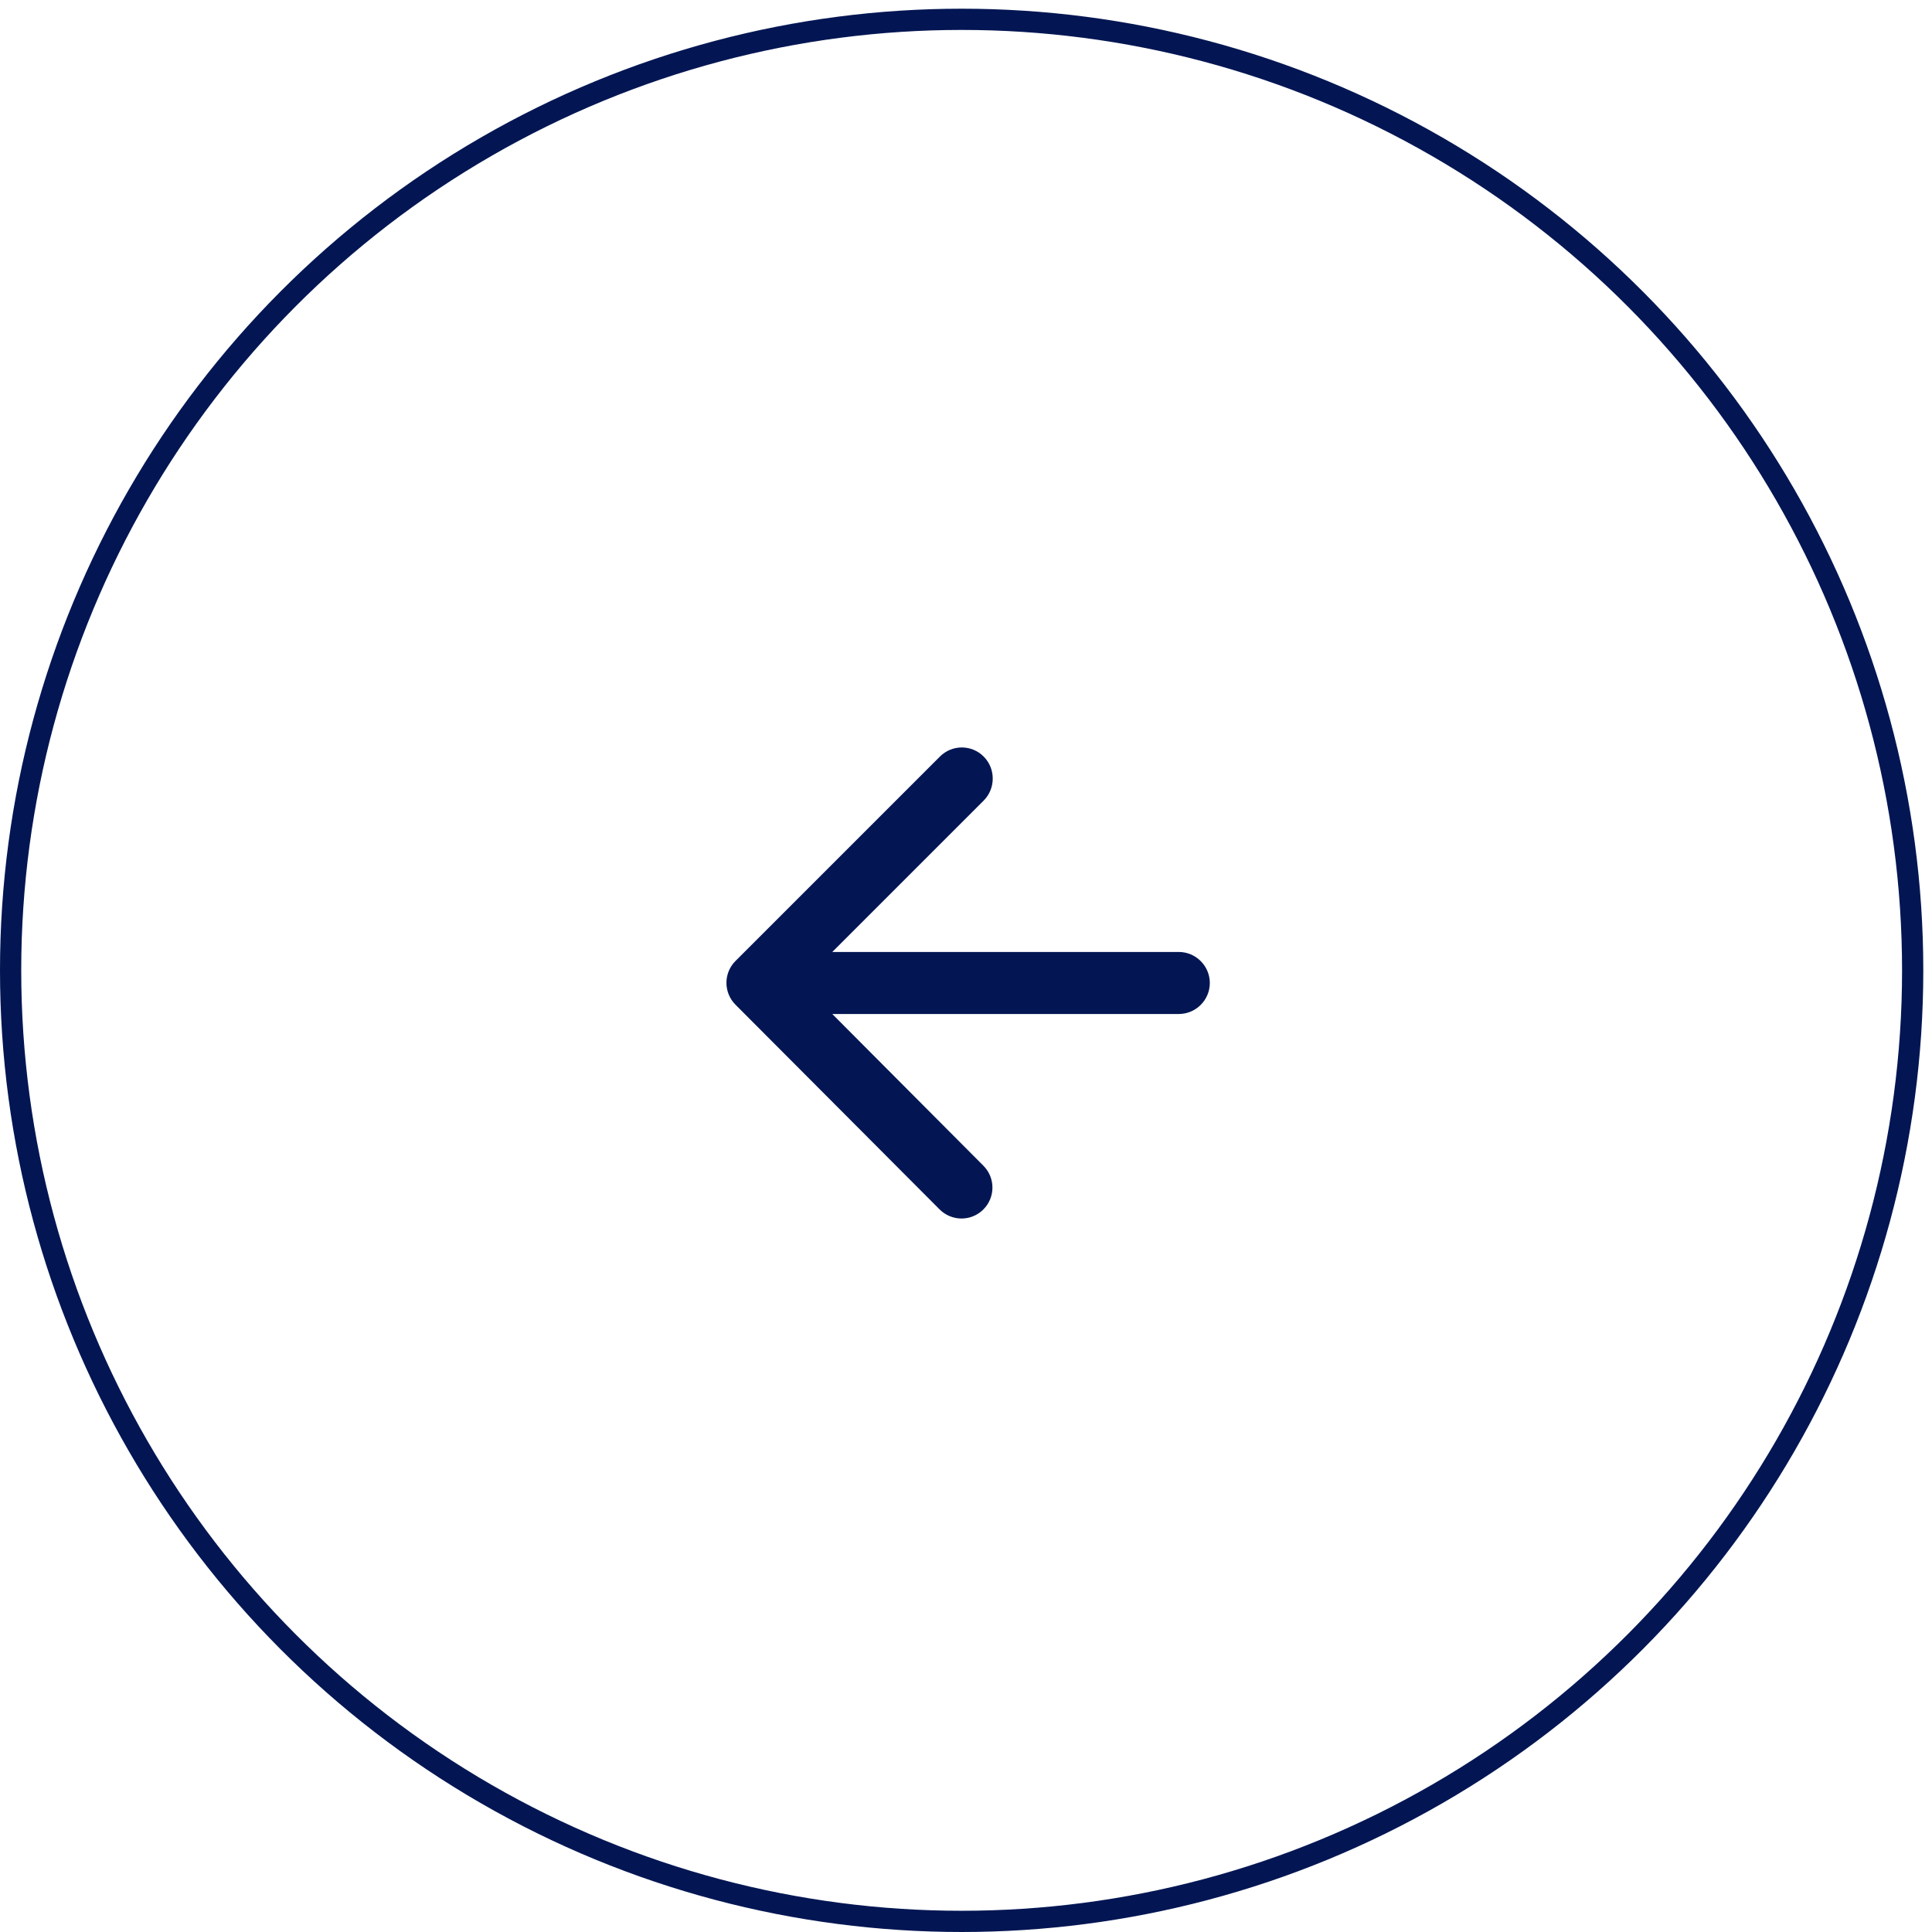
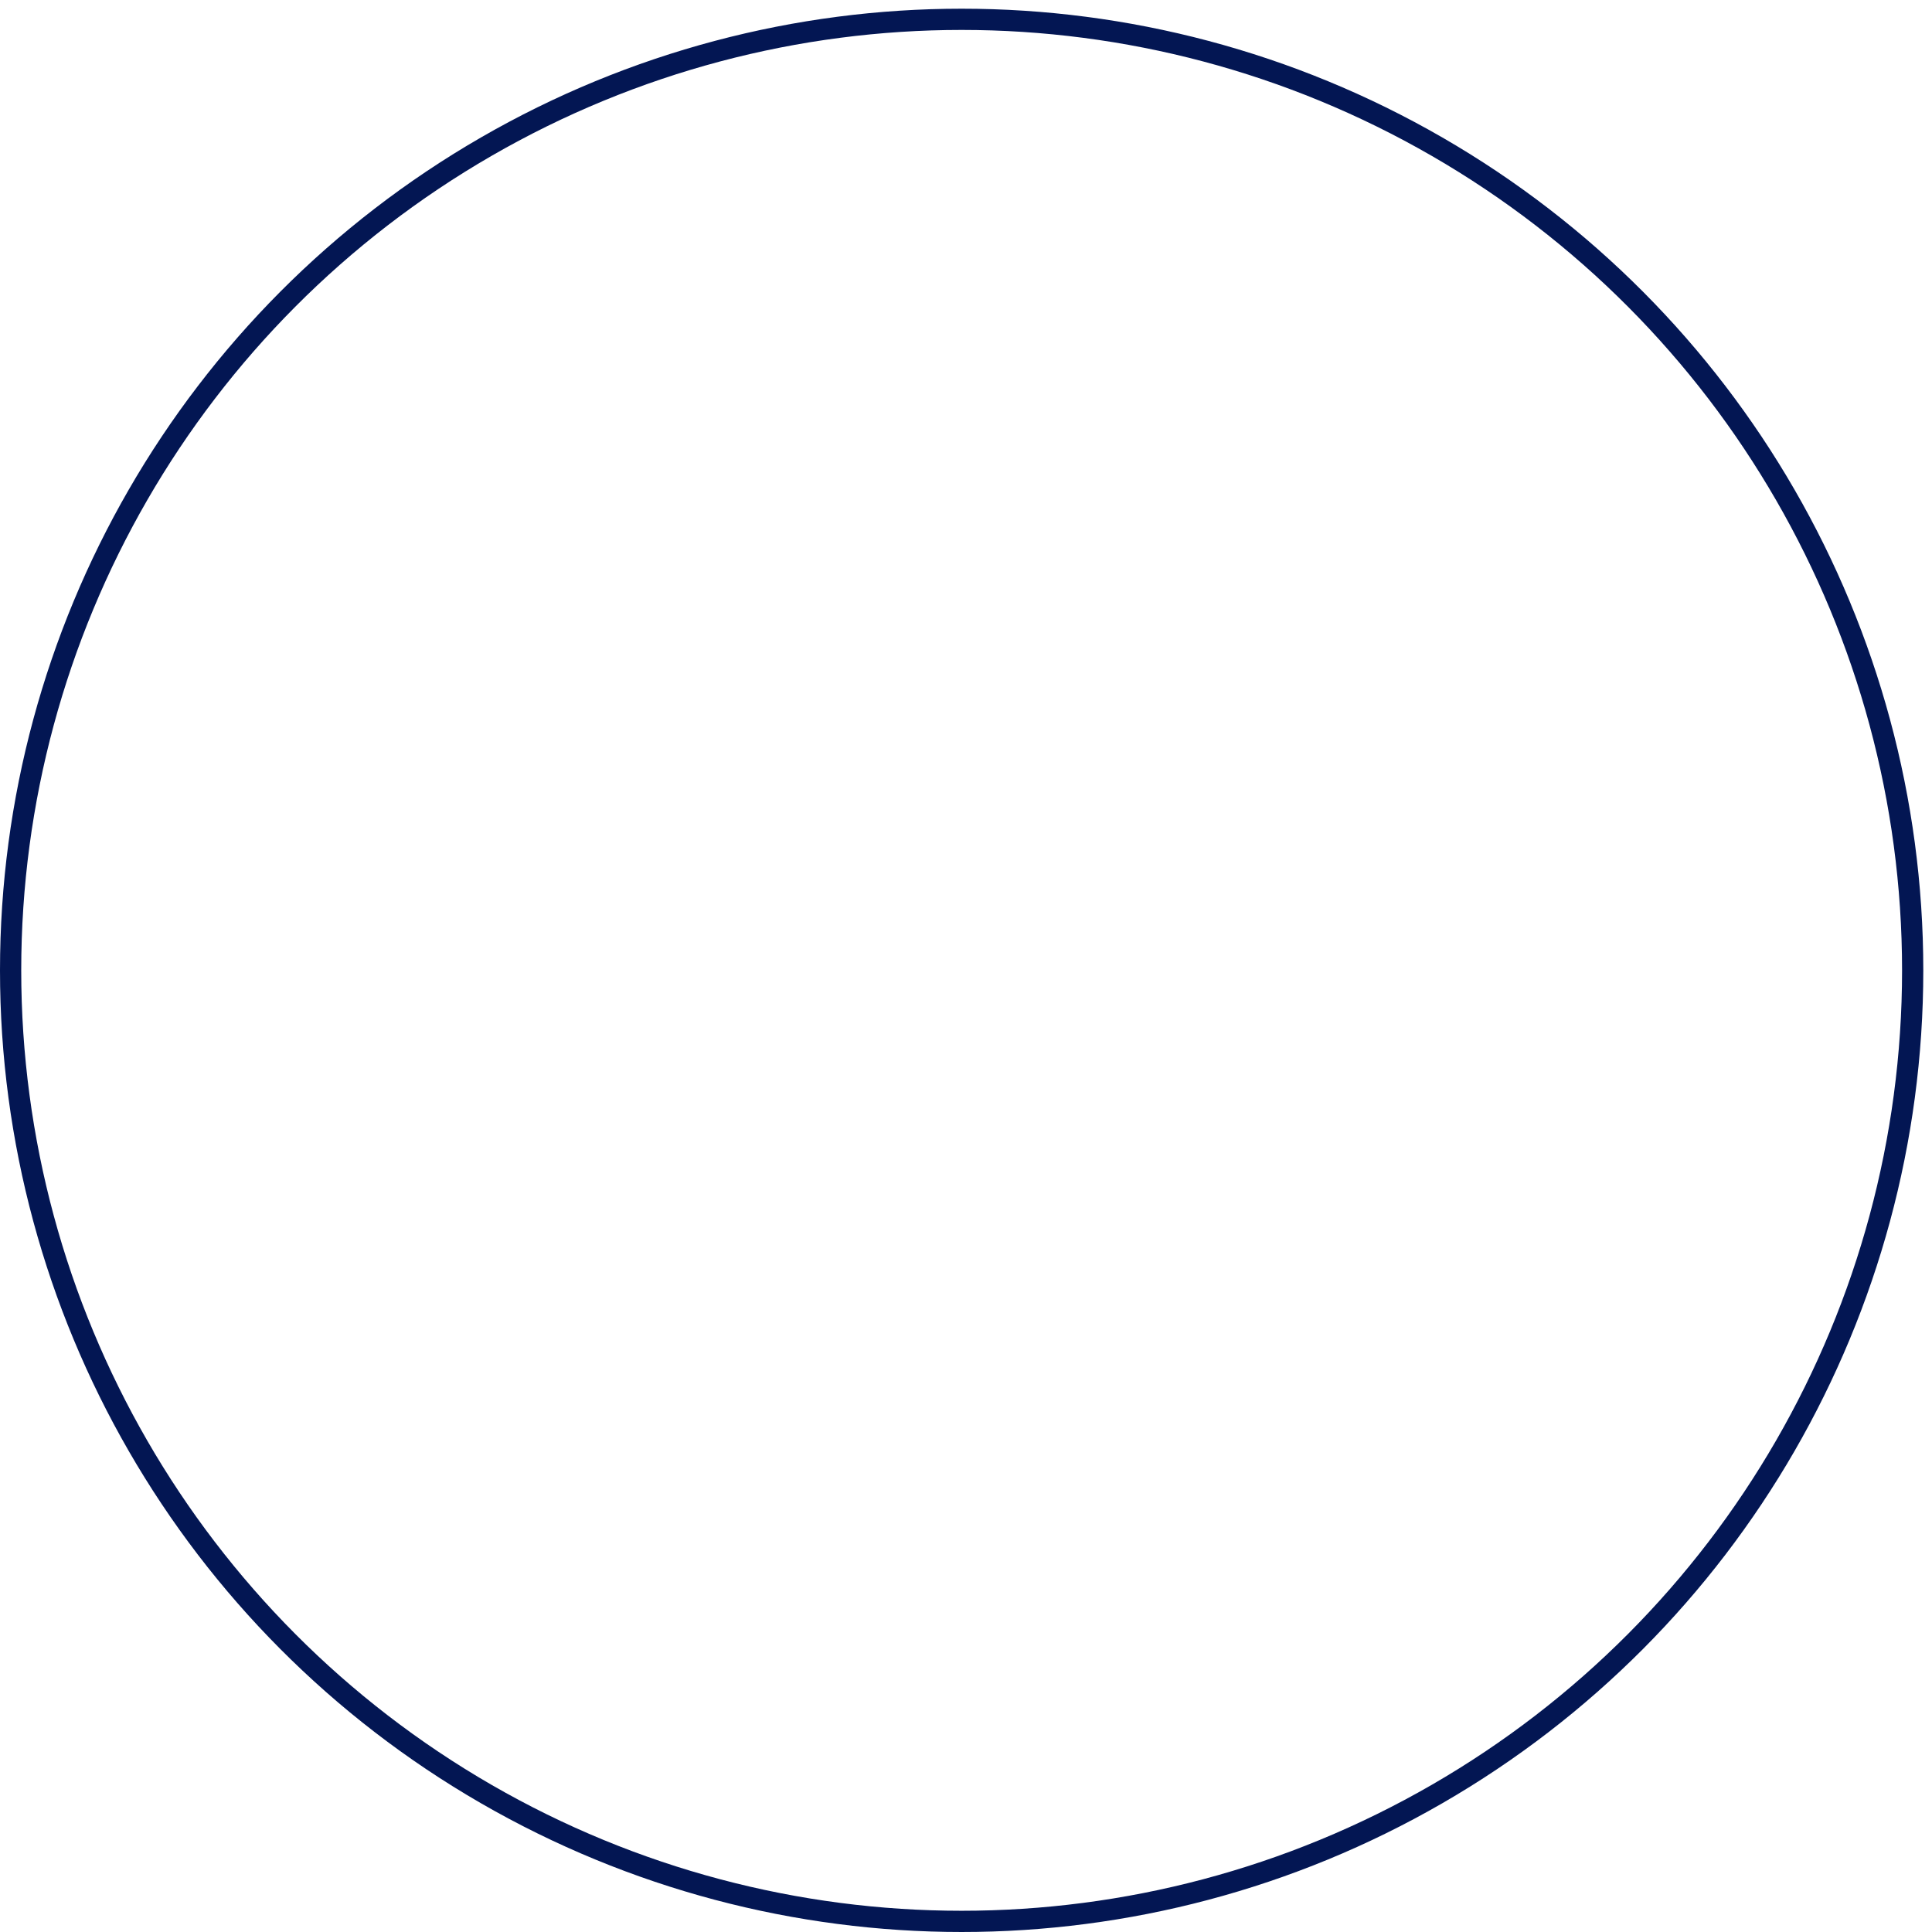
<svg xmlns="http://www.w3.org/2000/svg" width="91" height="91" viewBox="0 0 91 91" fill="none">
  <circle cx="45.295" cy="45.705" r="44.795" transform="rotate(-180 45.295 45.705)" stroke="#031653" />
-   <path fill-rule="evenodd" clip-rule="evenodd" d="M55.523 44.839L39.202 44.839L46.332 37.709C46.902 37.139 46.902 36.204 46.332 35.634C45.763 35.064 44.842 35.064 44.272 35.634L34.643 45.263C34.074 45.833 34.074 46.753 34.643 47.323L44.258 56.967C44.531 57.24 44.901 57.394 45.288 57.394C45.674 57.394 46.045 57.24 46.318 56.967C46.888 56.397 46.888 55.476 46.318 54.906L39.202 47.761L55.523 47.761C56.327 47.761 56.984 47.104 56.984 46.3C56.984 45.497 56.327 44.839 55.523 44.839Z" fill="#031653" />
</svg>